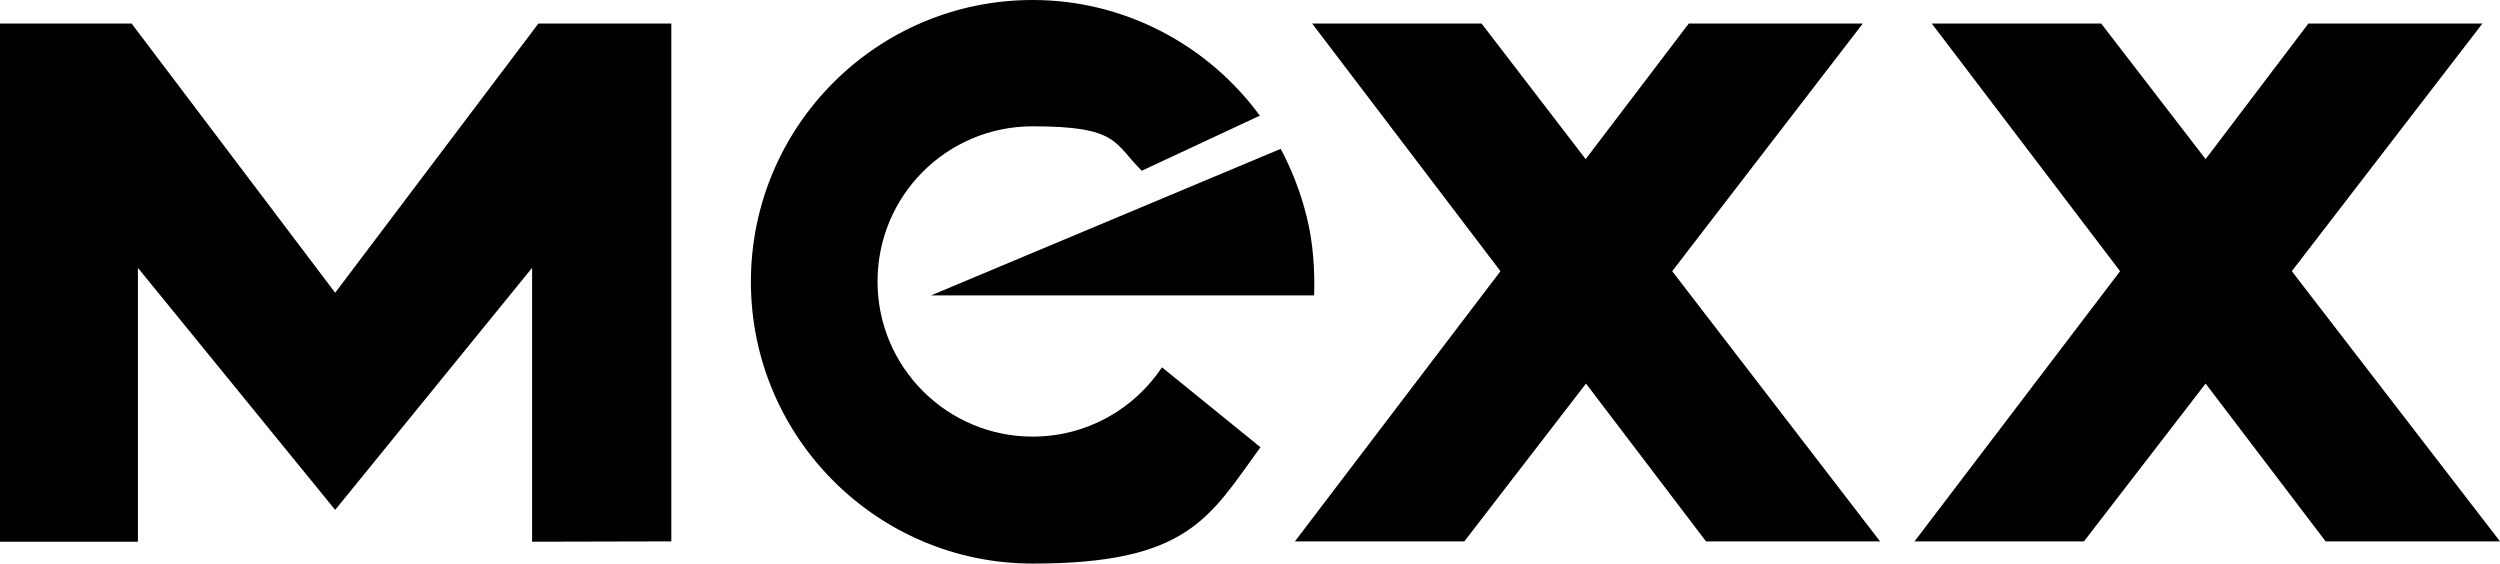
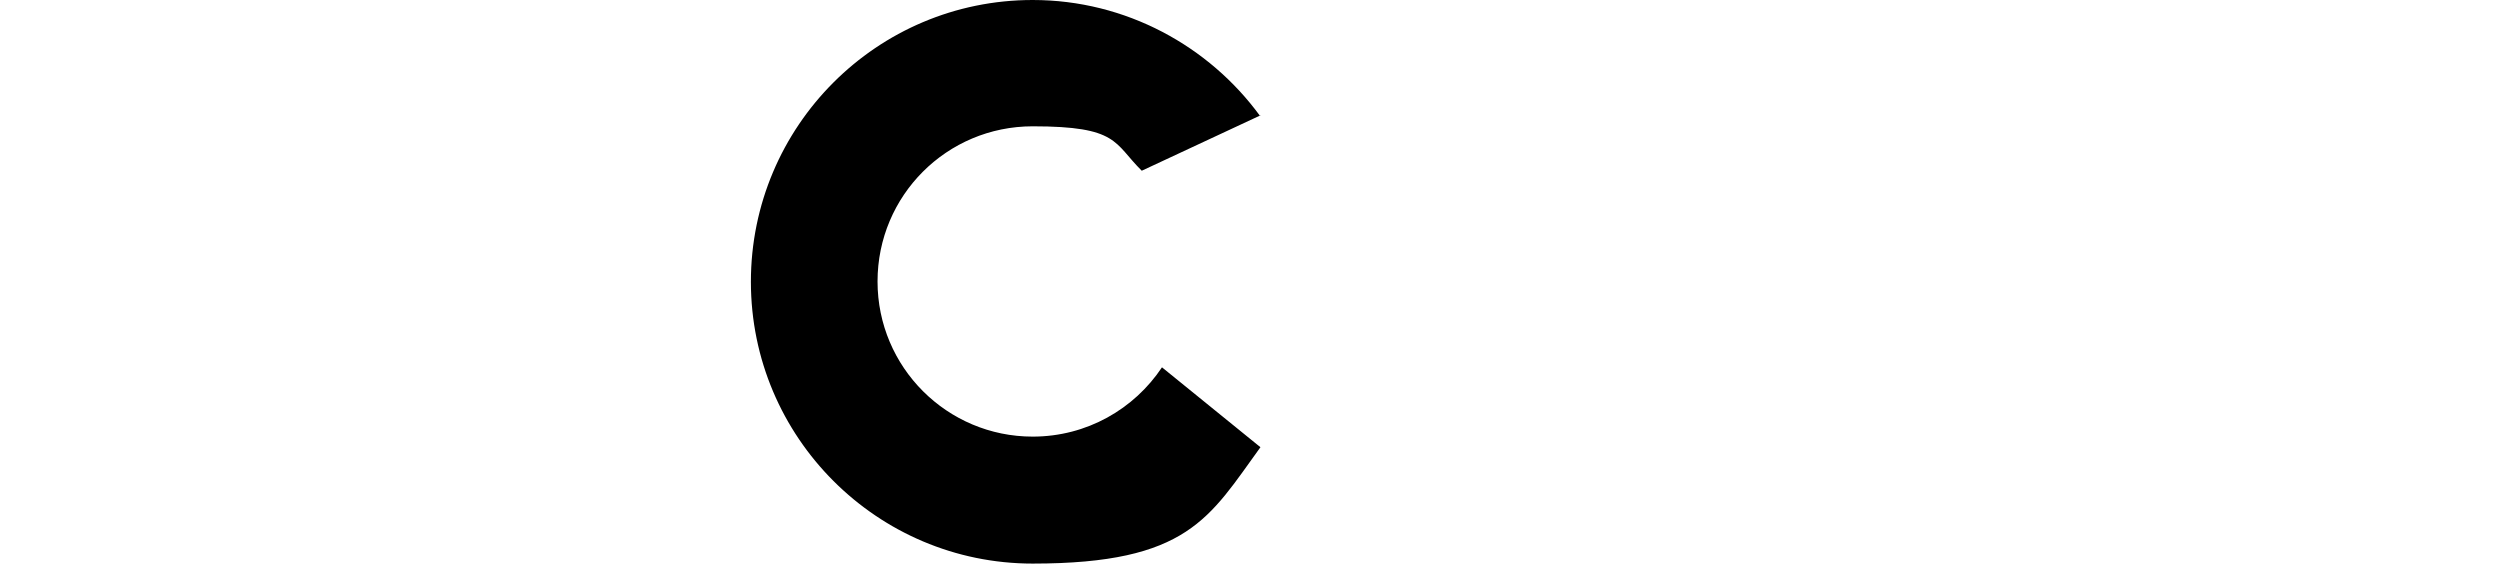
<svg xmlns="http://www.w3.org/2000/svg" version="1.1" viewBox="0 0 754.1 170.1">
  <g>
    <g id="Ebene_1">
      <g>
-         <path d="M280.7,89.1h115.7c.2-7.2-.2-15.8-2.3-23.9-1.7-7-4.6-14.4-7.8-20.3l-105.7,44.3Z" />
        <path d="M380.1,35C364.7,13.9,339.6,0,311.5,0c-47,0-85,38.1-85,85s38.1,85,85,85,53.3-13.9,68.7-35.1l-29.7-24.1c-8.4,12.6-22.7,20.9-39,20.9-25.8,0-46.8-20.9-46.8-46.8s20.9-46.8,46.8-46.8,24.4,5,32.9,13.4l35.8-16.7Z" />
-         <polygon points="162.4 7.1 162.4 7.1 101.1 88.3 39.7 7.1 39.6 7.1 39.6 7.1 0 7.1 0 163.4 41.6 163.4 41.6 80.8 101.1 153.8 160.5 80.8 160.5 163.4 202.5 163.3 202.5 7.1 162.4 7.1" />
-         <polygon points="691.3 81.8 748.8 7.1 696.3 7.1 665.3 48 633.8 7.1 582.7 7.1 639.5 81.8 577.5 163.3 628.6 163.3 665.3 115.7 701.5 163.3 754.1 163.3 691.3 81.8" />
-         <polygon points="561.9 7.1 509.4 7.1 478.3 48 446.9 7.1 395.8 7.1 452.6 81.8 390.6 163.3 441.7 163.3 478.4 115.7 514.6 163.3 567.1 163.3 504.4 81.8 561.9 7.1" />
      </g>
    </g>
  </g>
</svg>